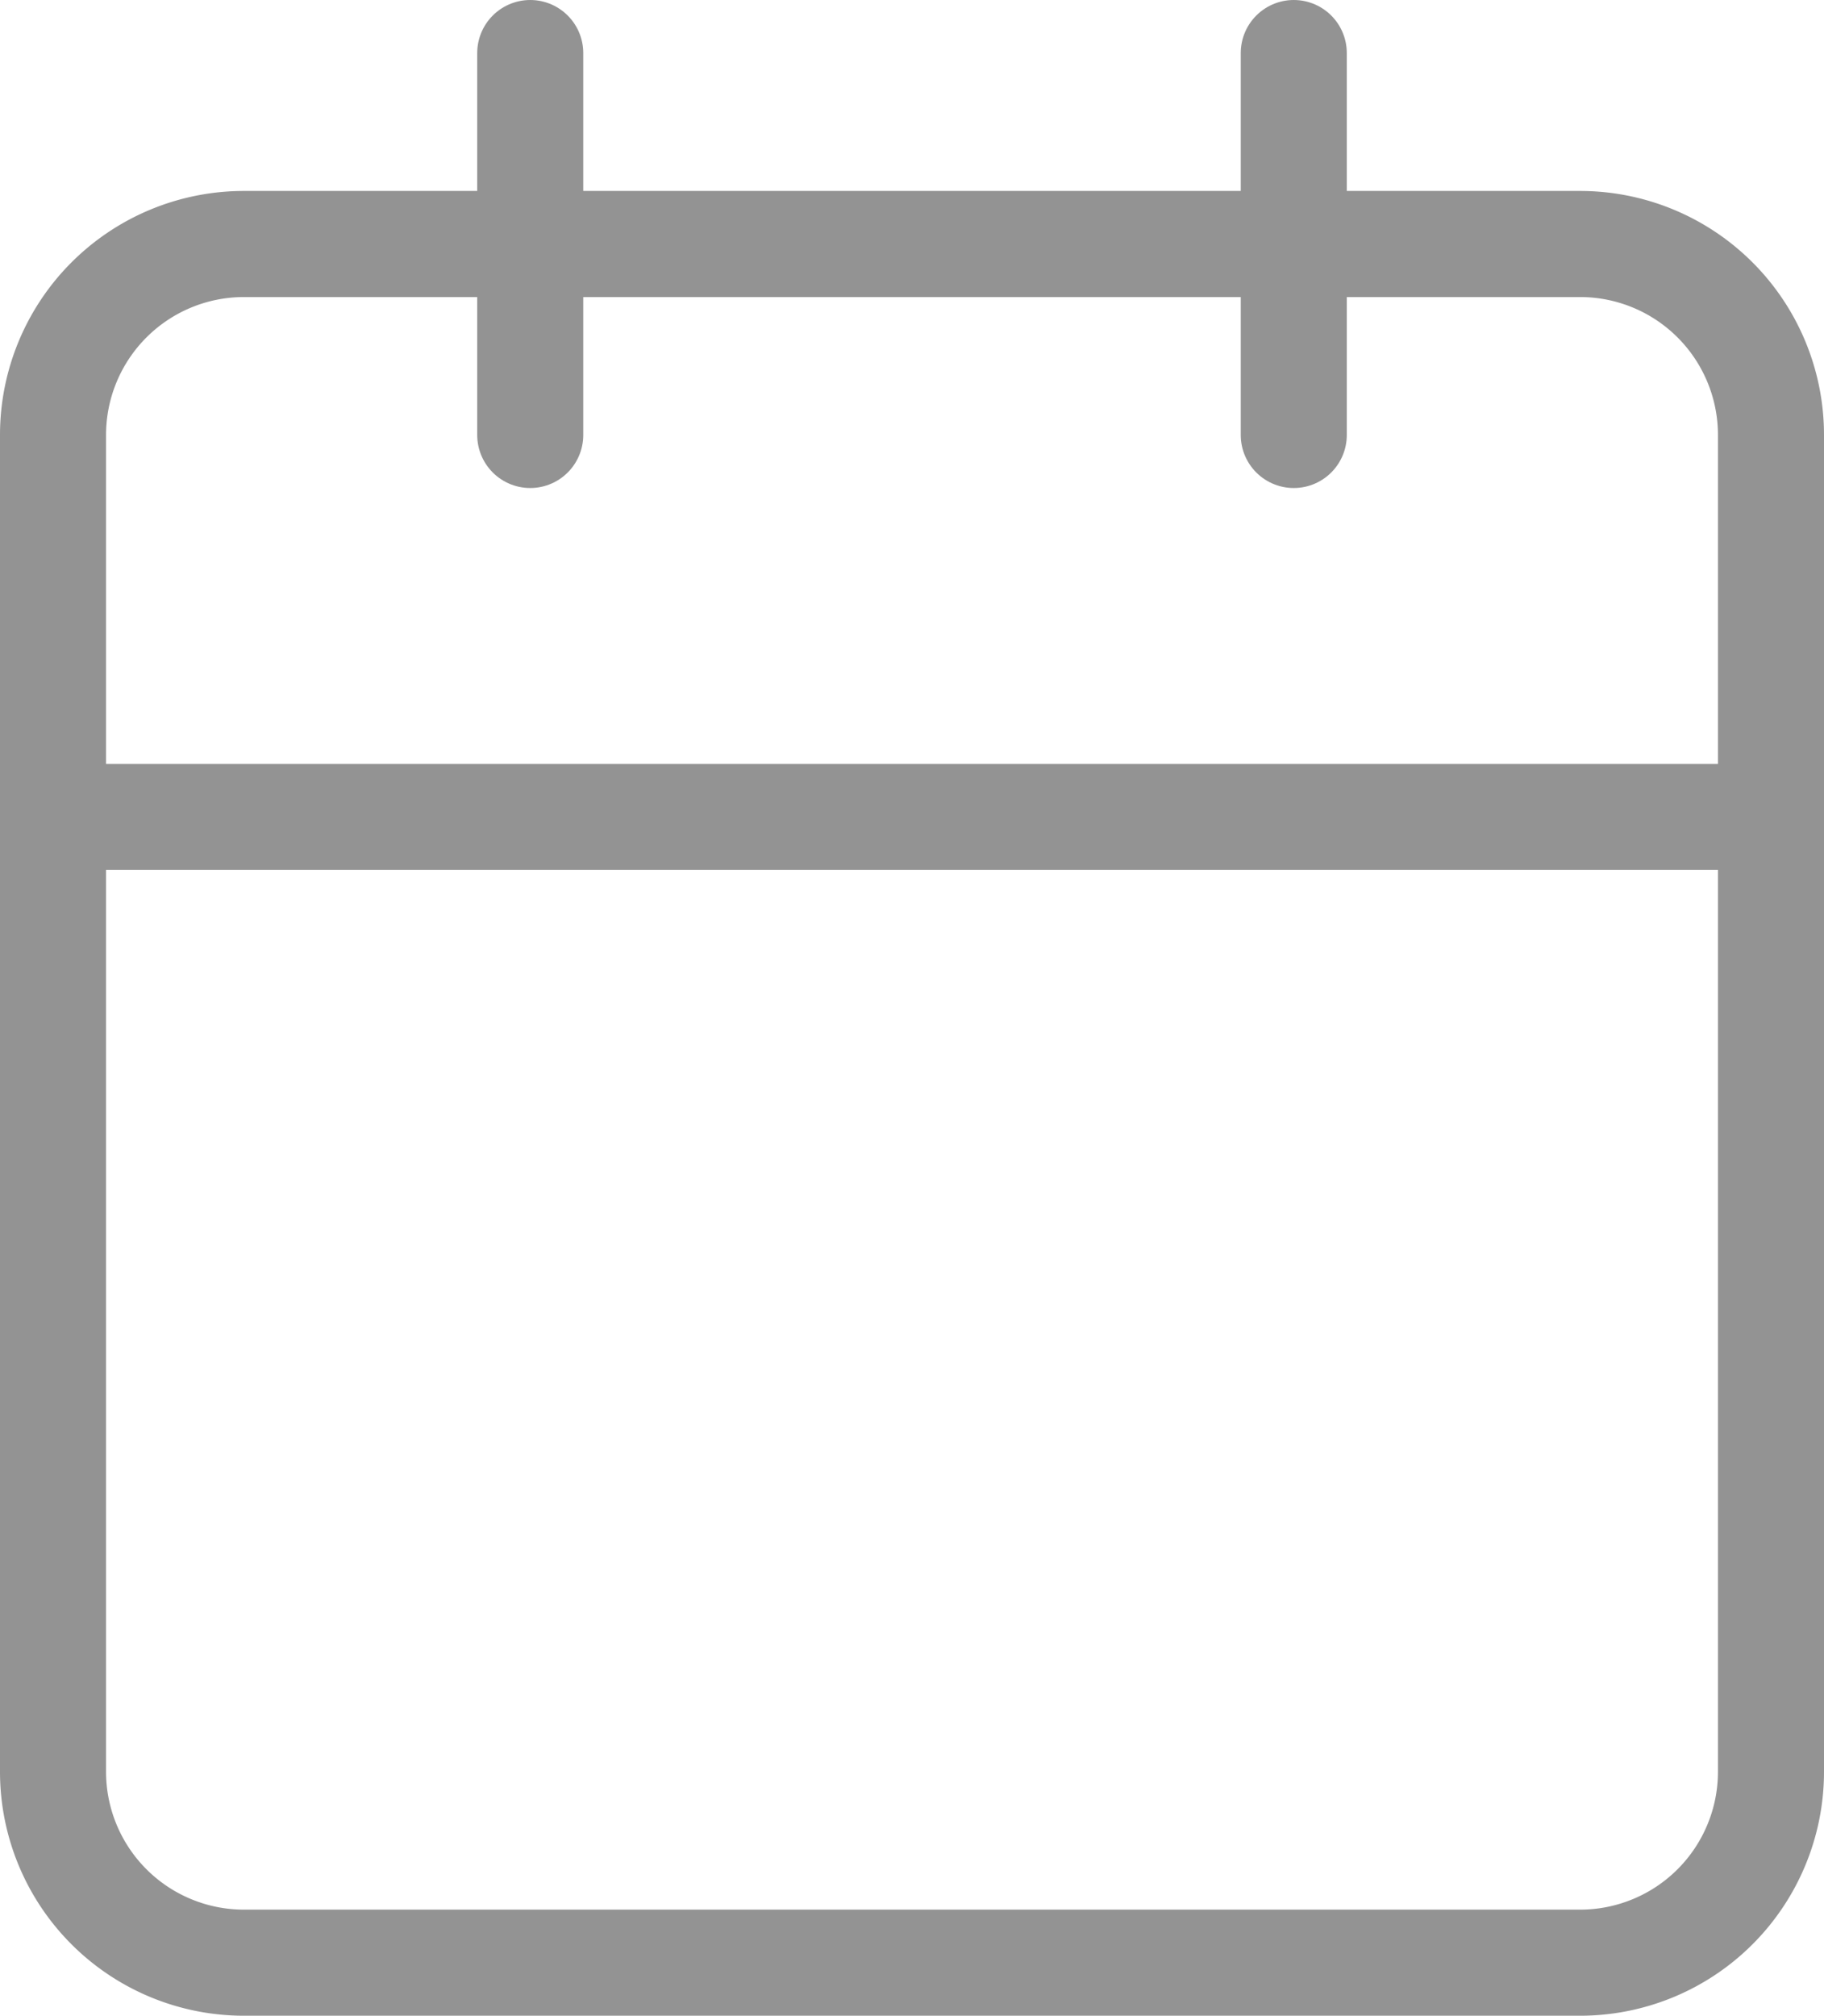
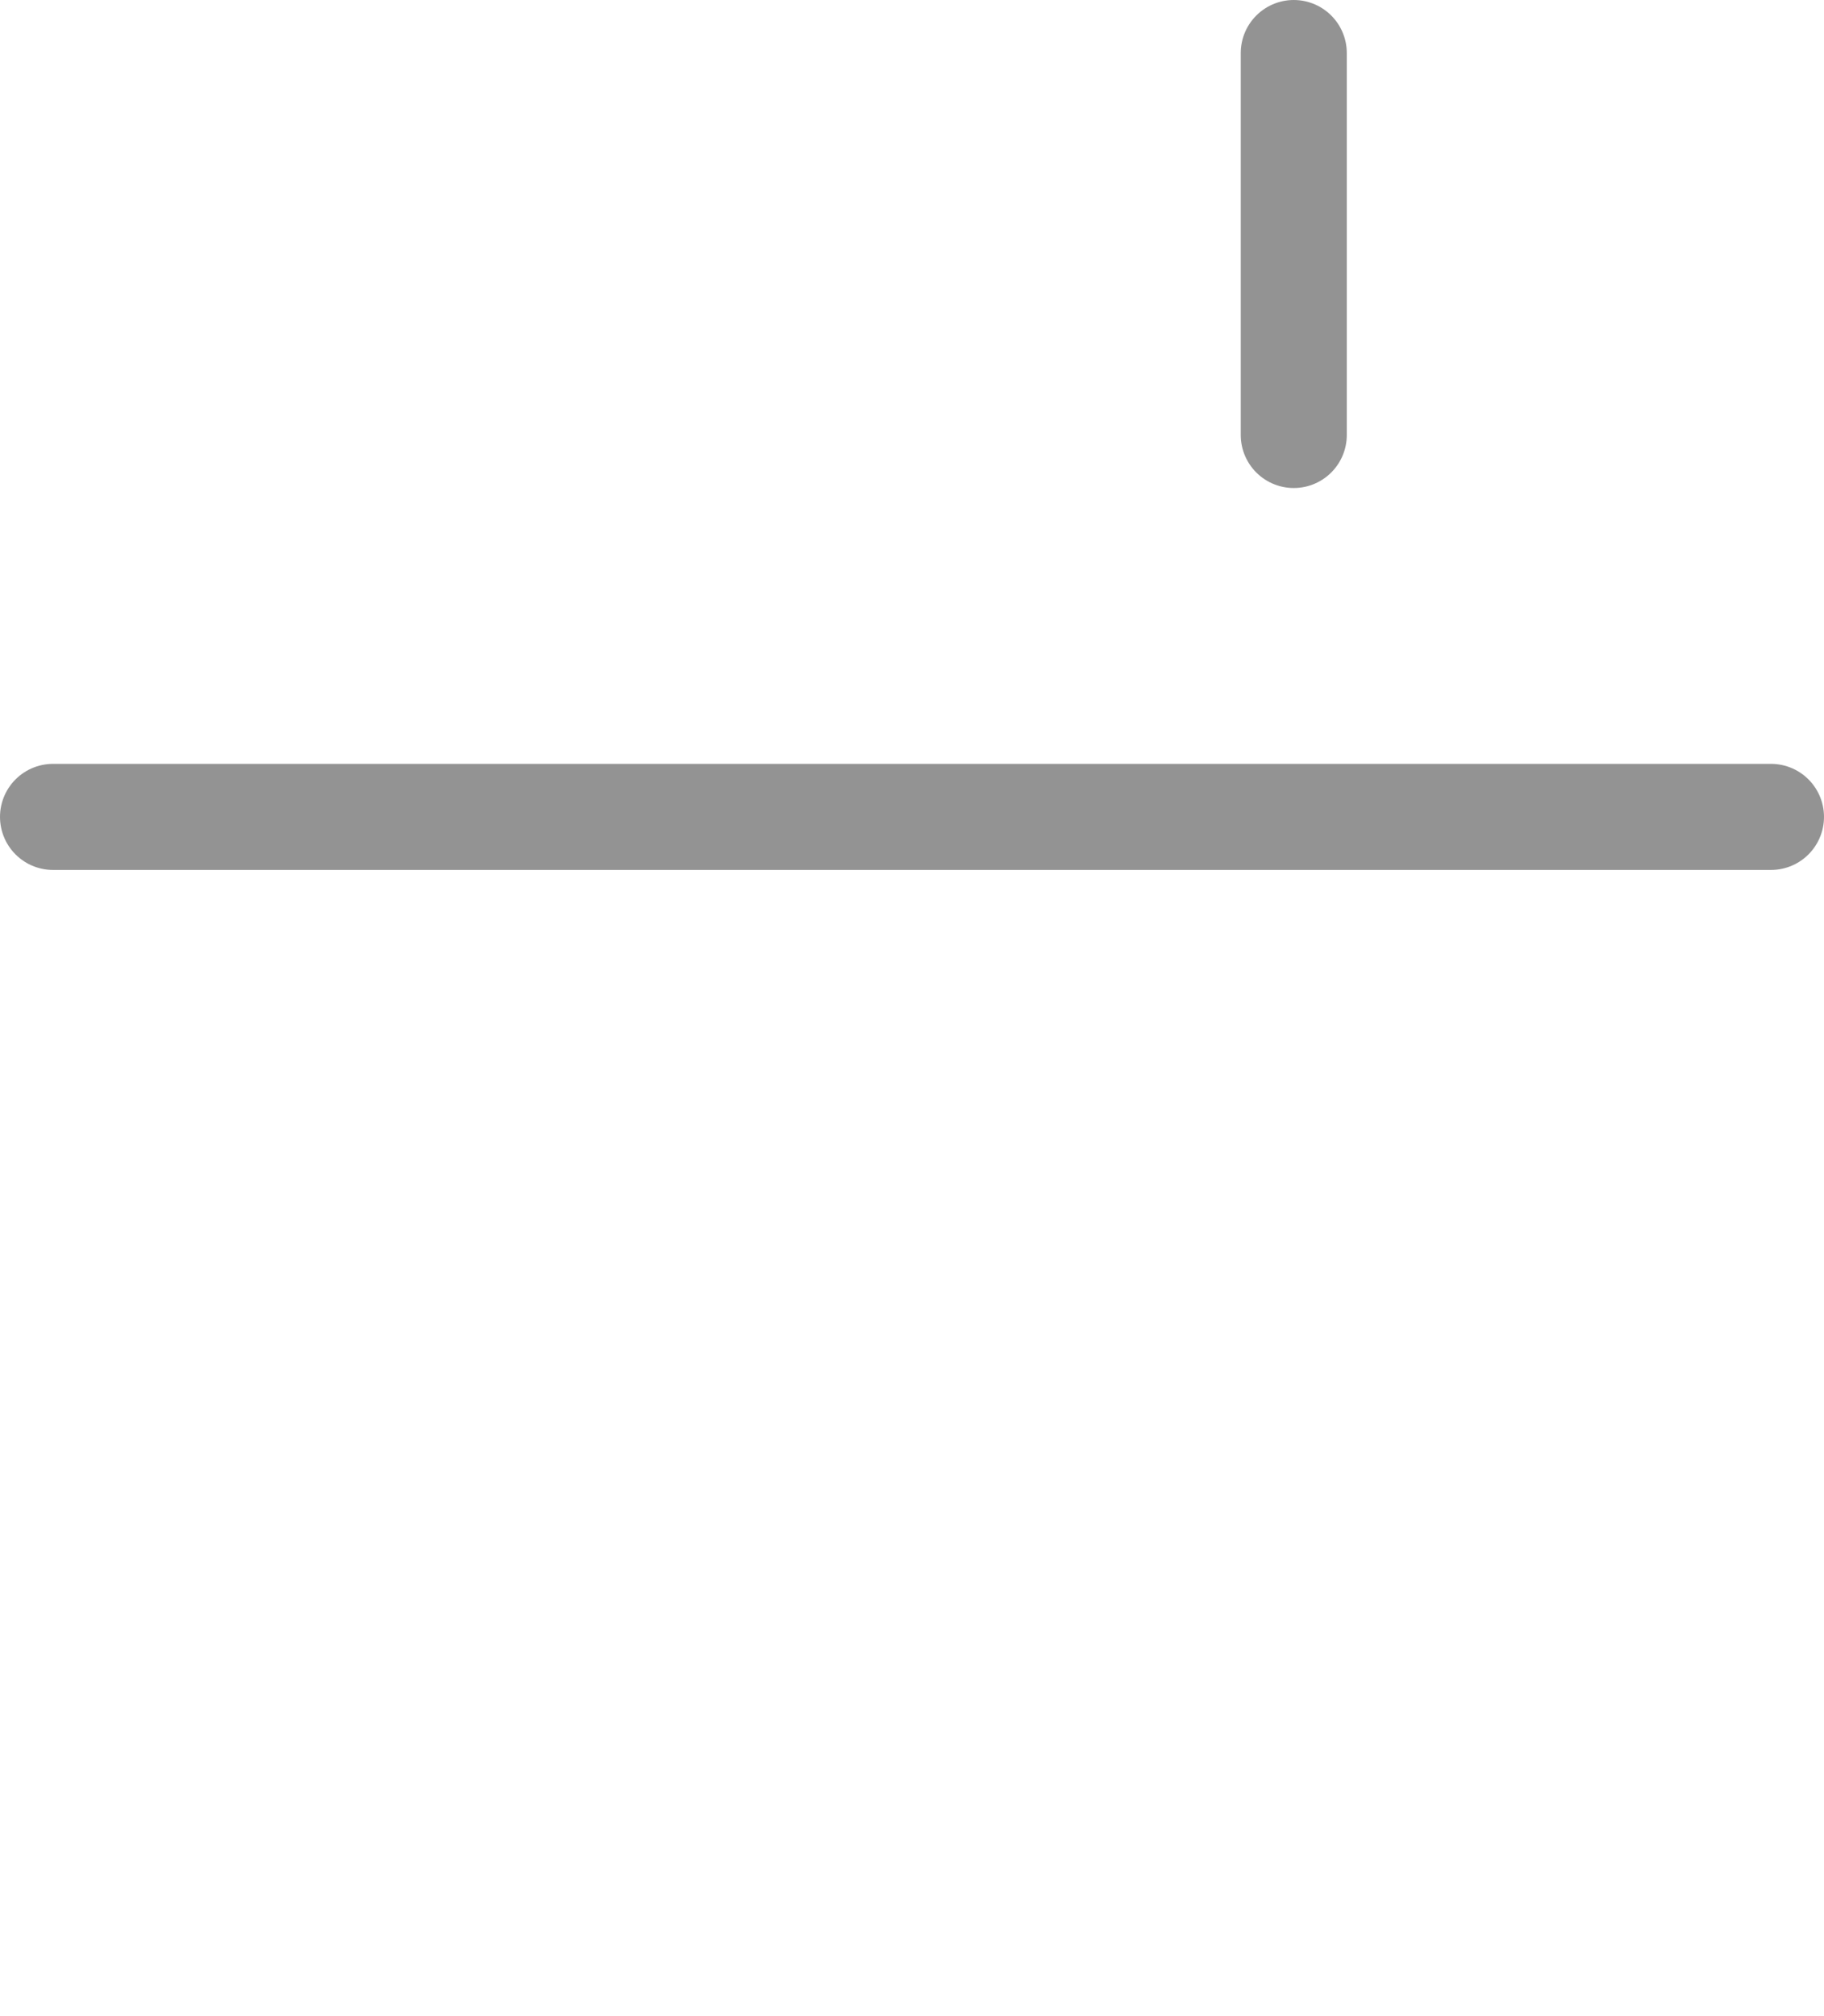
<svg xmlns="http://www.w3.org/2000/svg" width="17.2" height="19" viewBox="0 0 17.2 19">
  <g transform="translate(-4 -2.5)">
-     <path d="M6.3,6H18.9a1.8,1.8,0,0,1,1.8,1.8V20.4a1.8,1.8,0,0,1-1.8,1.8H6.3a1.8,1.8,0,0,1-1.8-1.8V7.8A1.8,1.8,0,0,1,6.3,6Z" transform="translate(0 -1.2)" fill="none" stroke="#939393" stroke-linecap="round" stroke-linejoin="round" stroke-width="1" />
    <path d="M24,3V6.6" transform="translate(-7.8)" fill="none" stroke="#939393" stroke-linecap="round" stroke-linejoin="round" stroke-width="1" />
-     <path d="M12,3V6.6" transform="translate(-3)" fill="none" stroke="#939393" stroke-linecap="round" stroke-linejoin="round" stroke-width="1" />
    <path d="M4.5,15H20.7" transform="translate(0 -4.8)" fill="none" stroke="#939393" stroke-linecap="round" stroke-linejoin="round" stroke-width="1" />
  </g>
</svg>